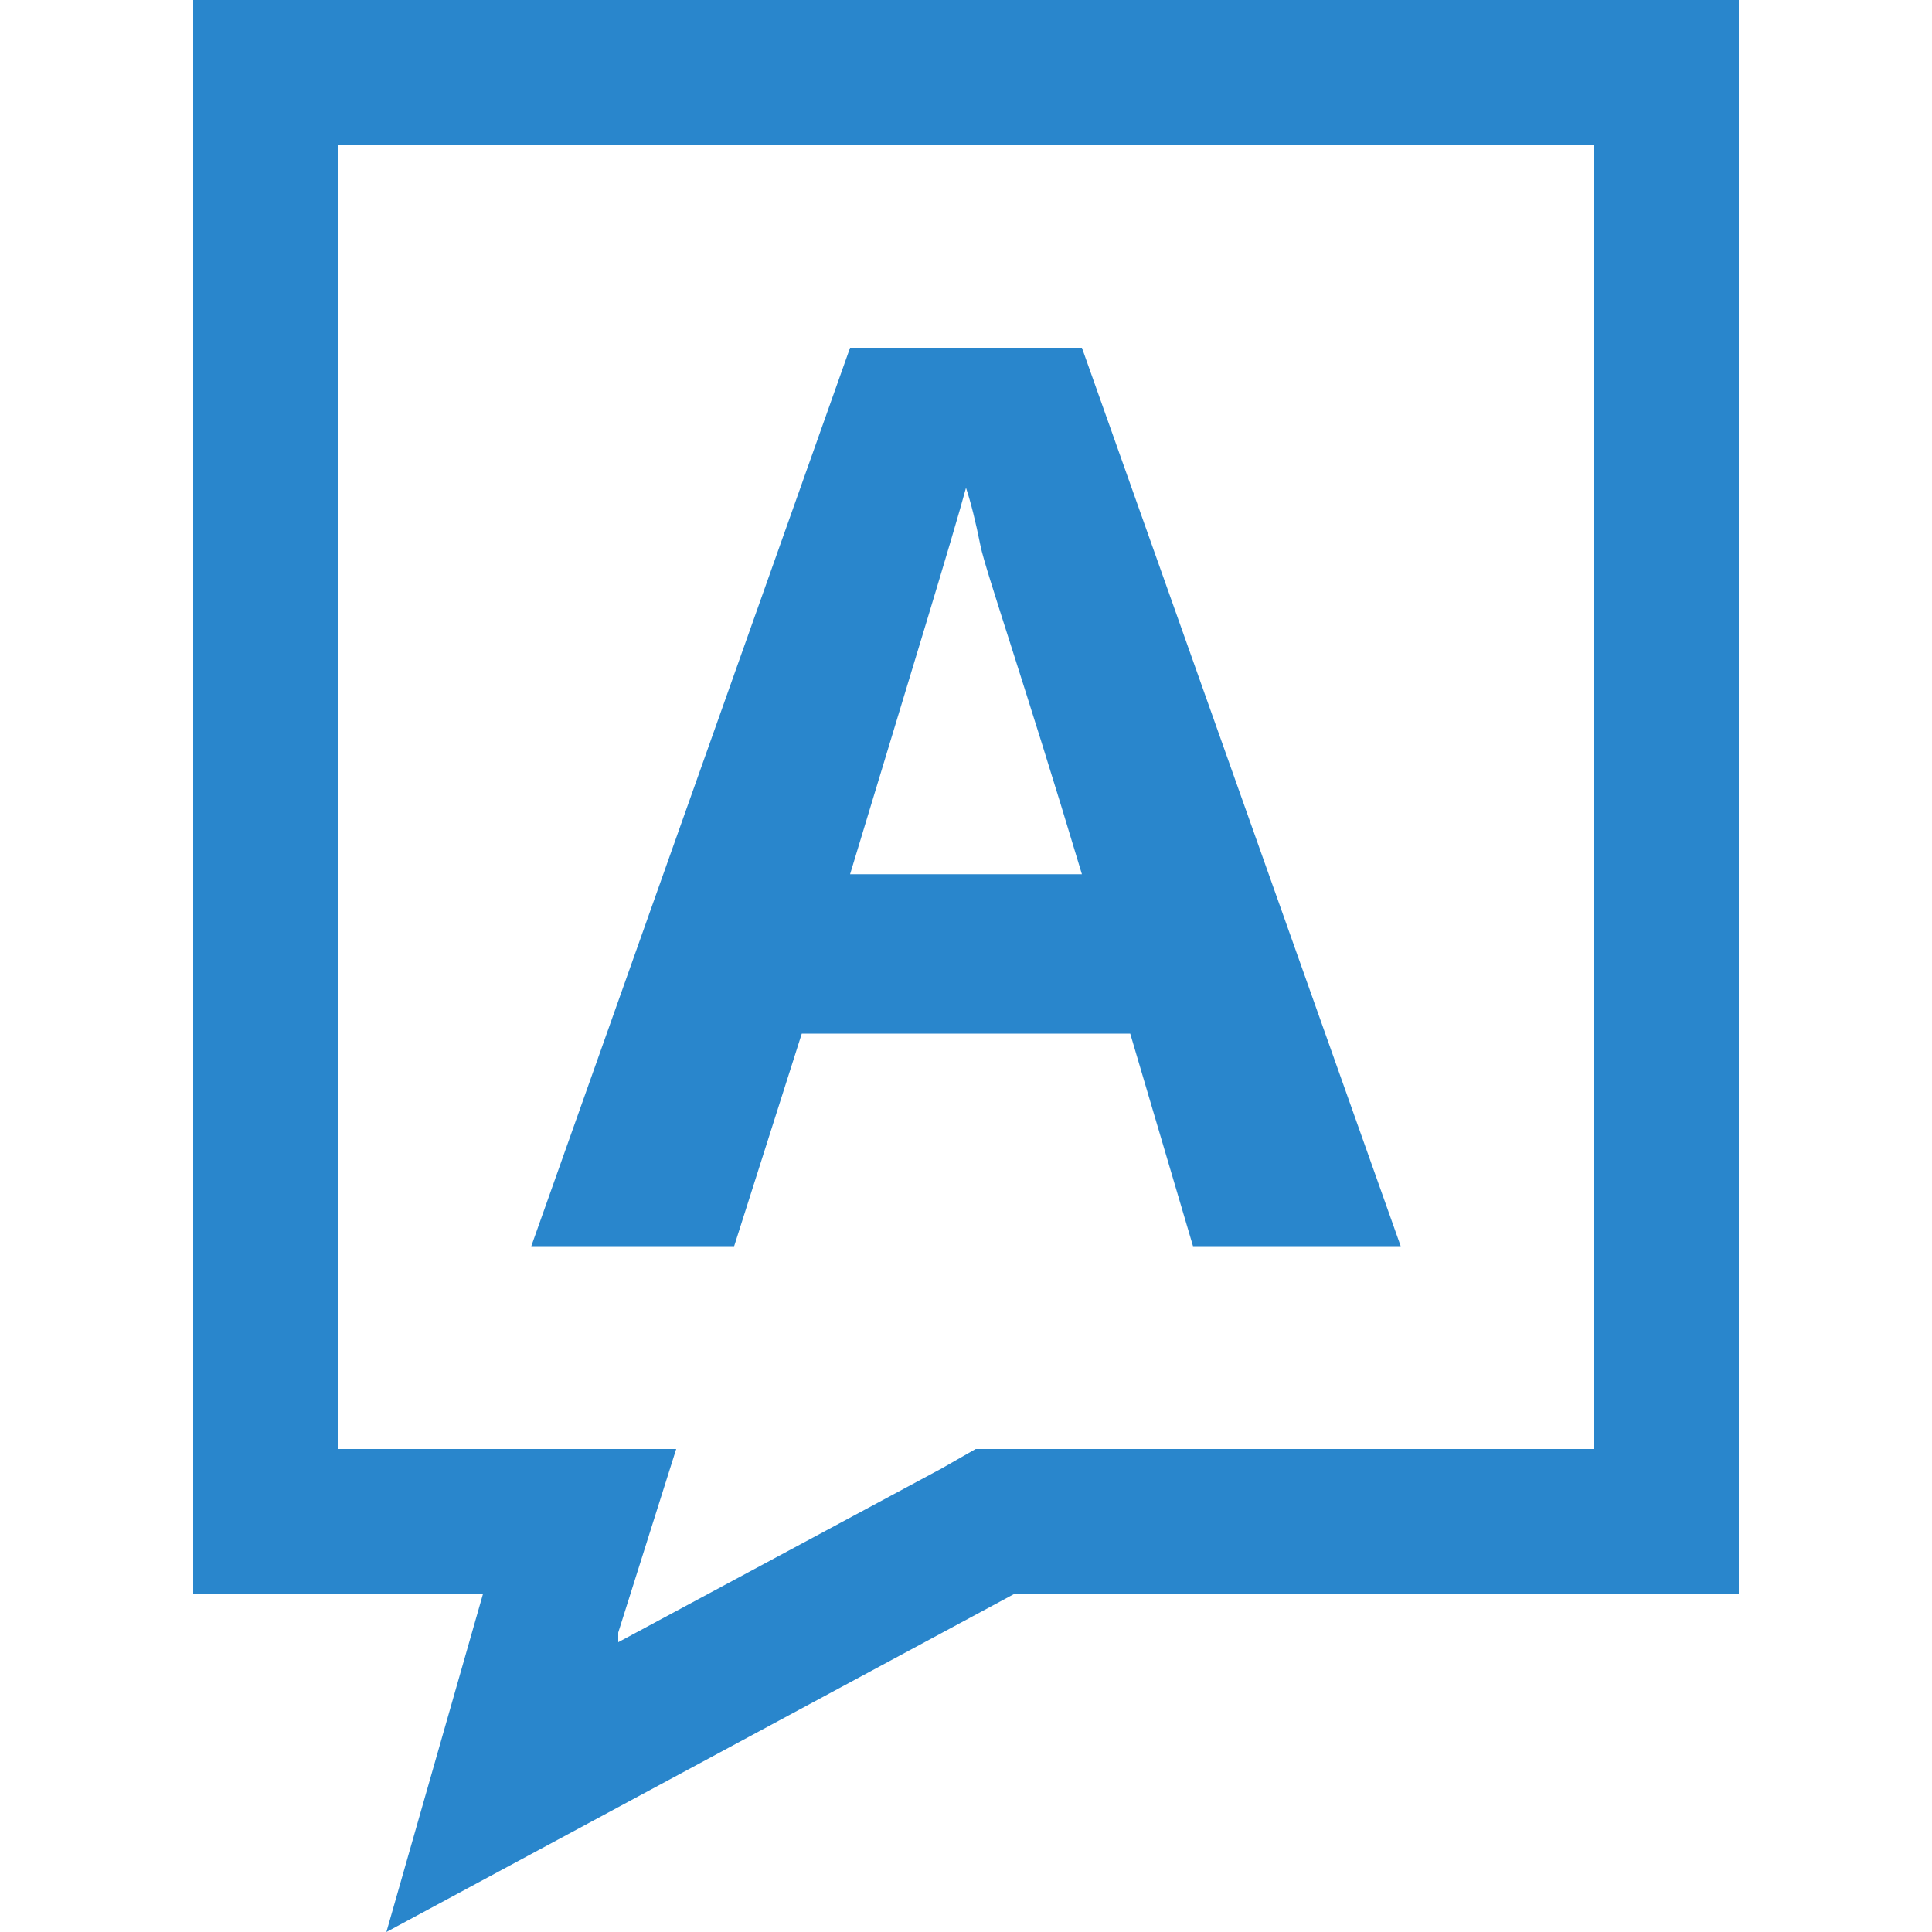
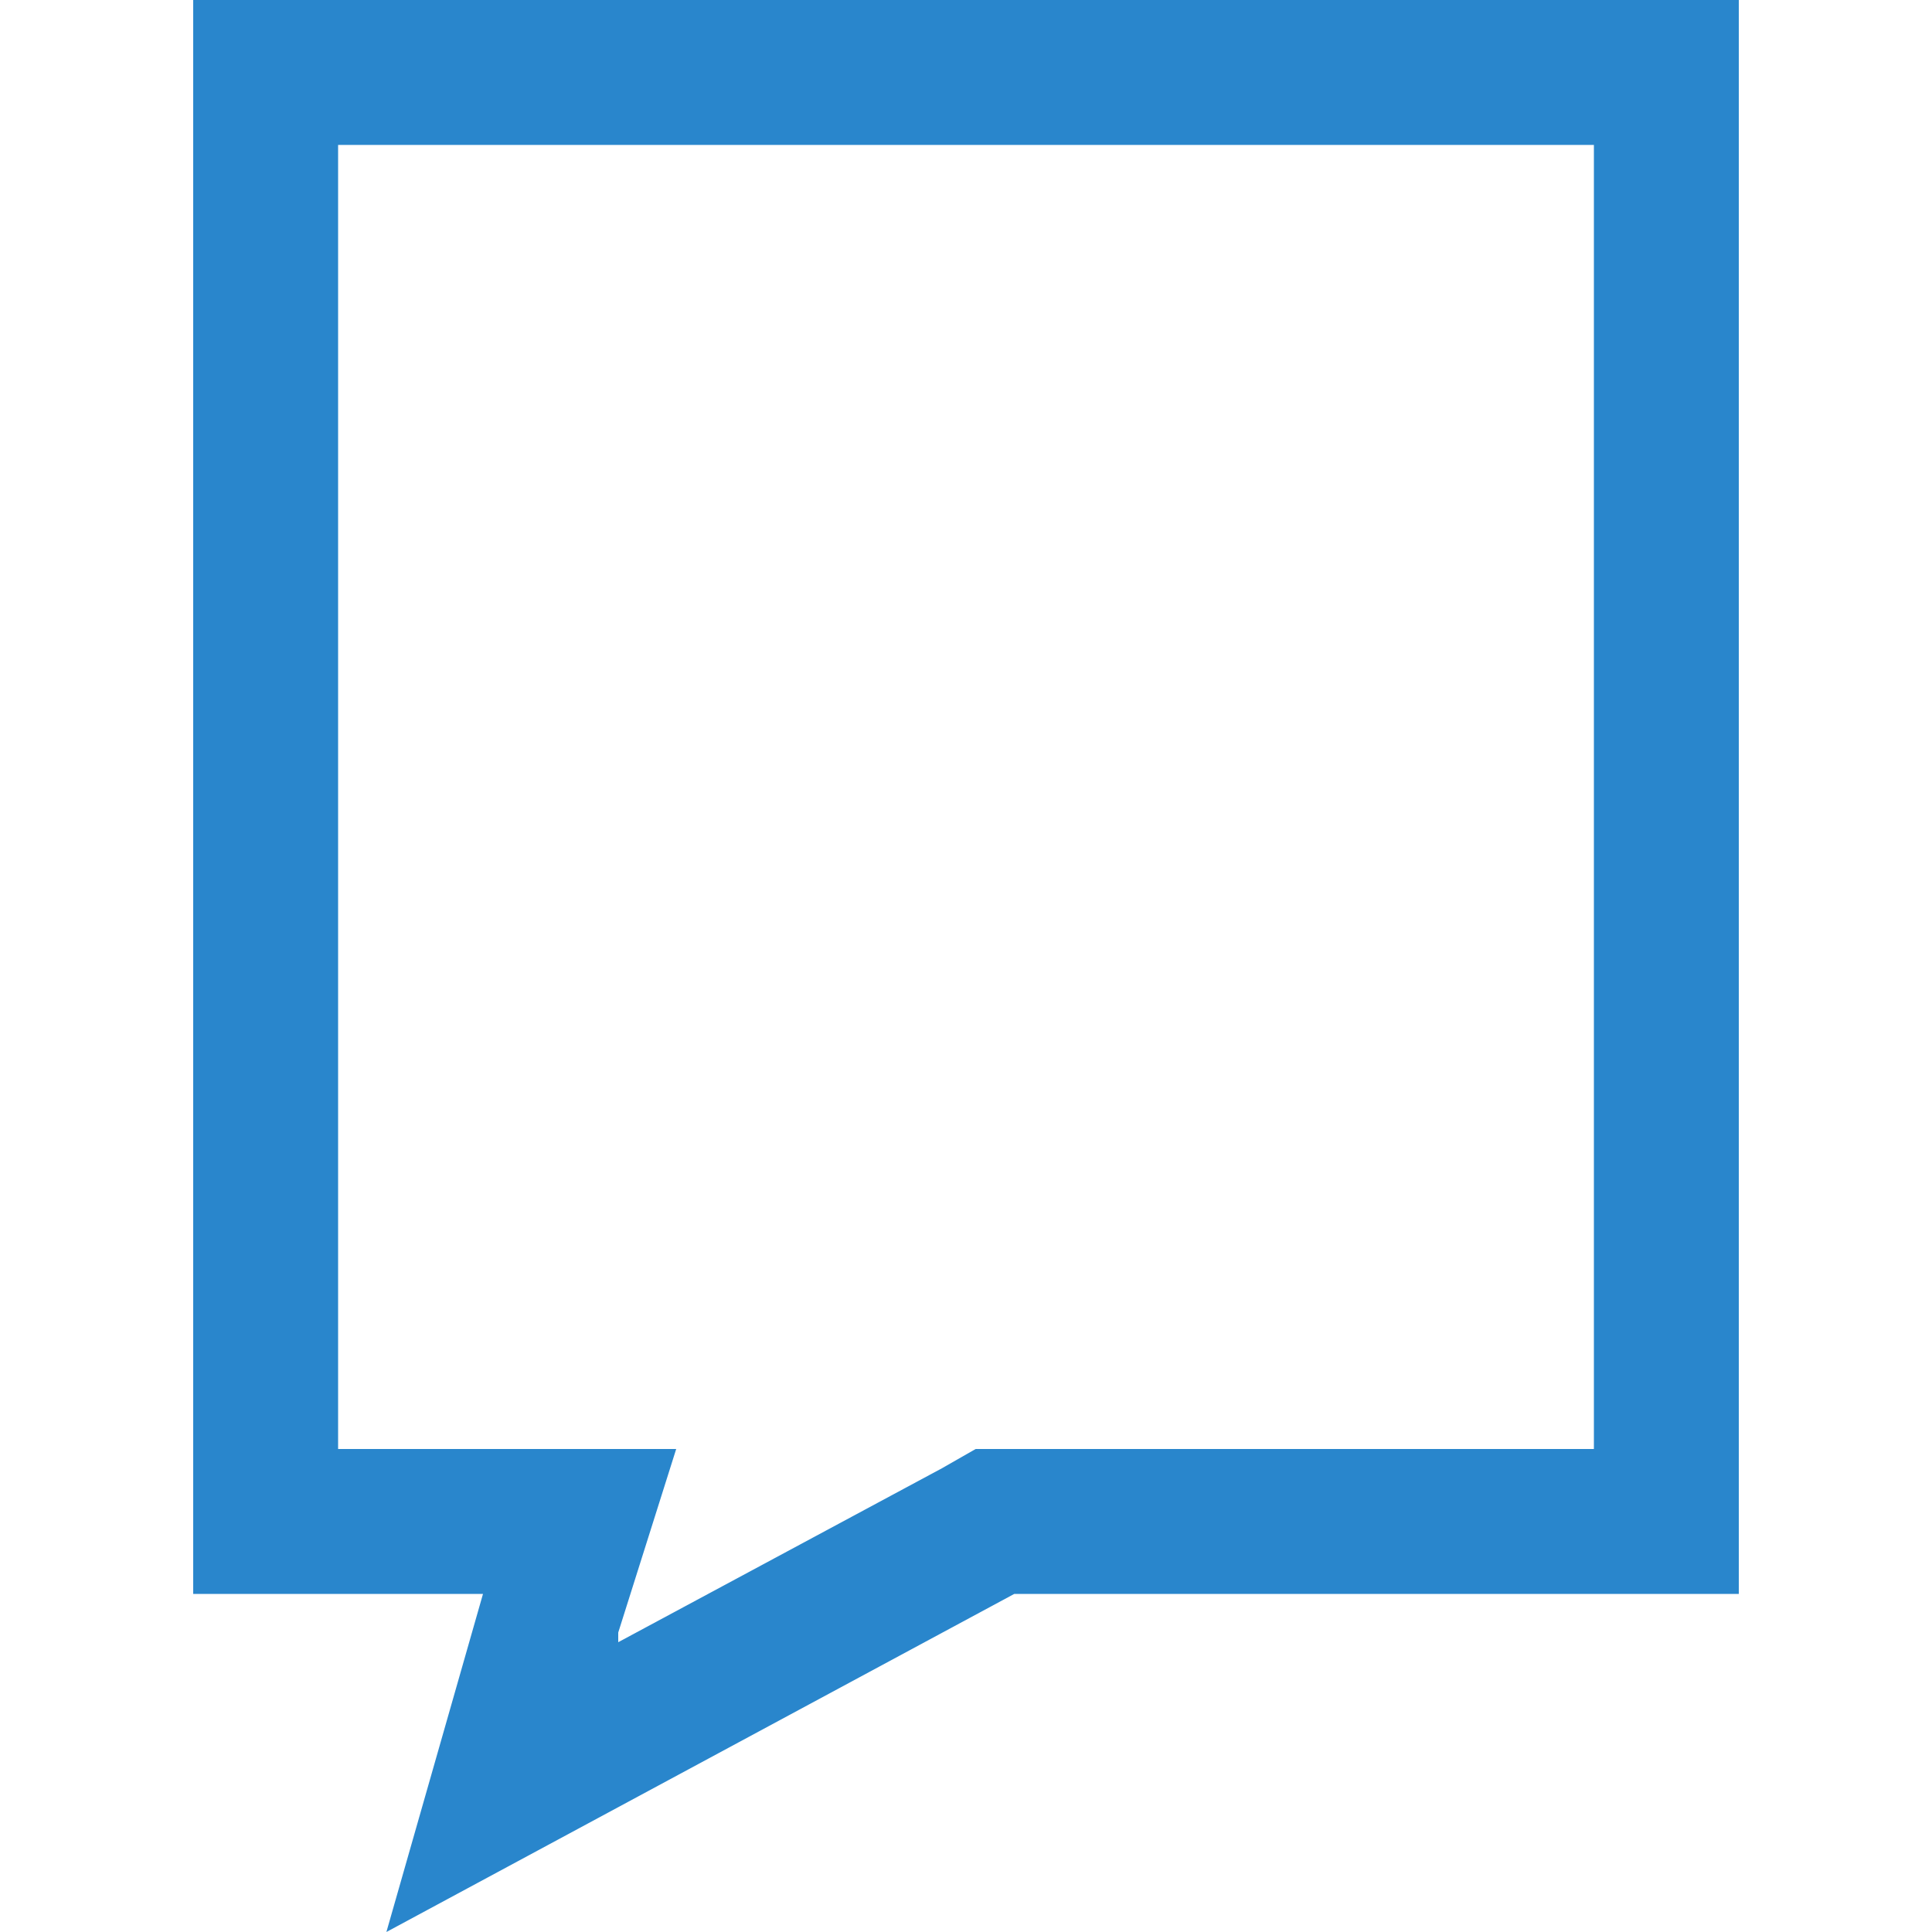
<svg xmlns="http://www.w3.org/2000/svg" version="1.1" x="0px" y="0px" viewBox="0 0 40 40" enable-background="new 0 0 40 40" xml:space="preserve">
  <g id="icon_x5F_sqft" display="none">
</g>
  <g id="icon_x5F_search" display="none">
</g>
  <g id="icon_x5F_pencil" display="none">
</g>
  <g id="icon_x5F_location" display="none">
</g>
  <g id="icon_x5F_mail" display="none">
</g>
  <g id="icon_x5F_check" display="none">
</g>
  <g id="icon_x5F_crane" display="none">
</g>
  <g id="icon_x5F_bed" display="none">
</g>
  <g id="icon_x5F_bath" display="none">
</g>
  <g id="icon_x5F_answer">
    <g>
      <path fill="#2986CC" d="M4,0v33l6,0l-2,7l13-7l15,0V0H4z M33,30l-12,0h-0.8l-0.7,0.4L12.8,34l0-0.2L14,30l-4,0H7V3h26V30z" />
-       <path fill="#2986CC" d="M16.6,21.4h6.8l1.3,4.4H29L22.4,7.2h-4.8L11,25.8h4.2L16.6,21.4z M20,10.1c0.1,0.3,0.2,0.7,0.3,1.2    s0.9,2.8,2.1,6.8h-4.8C18.9,13.8,19.7,11.2,20,10.1z" />
    </g>
  </g>
  <g id="icon_x5F_question">
</g>
  <g id="icon_x5F_info">
</g>
  <g id="icon_x5F_x">
</g>
  <g id="icon_x5F_download">
</g>
  <g id="META_x5F_SWATCHES">
</g>
</svg>